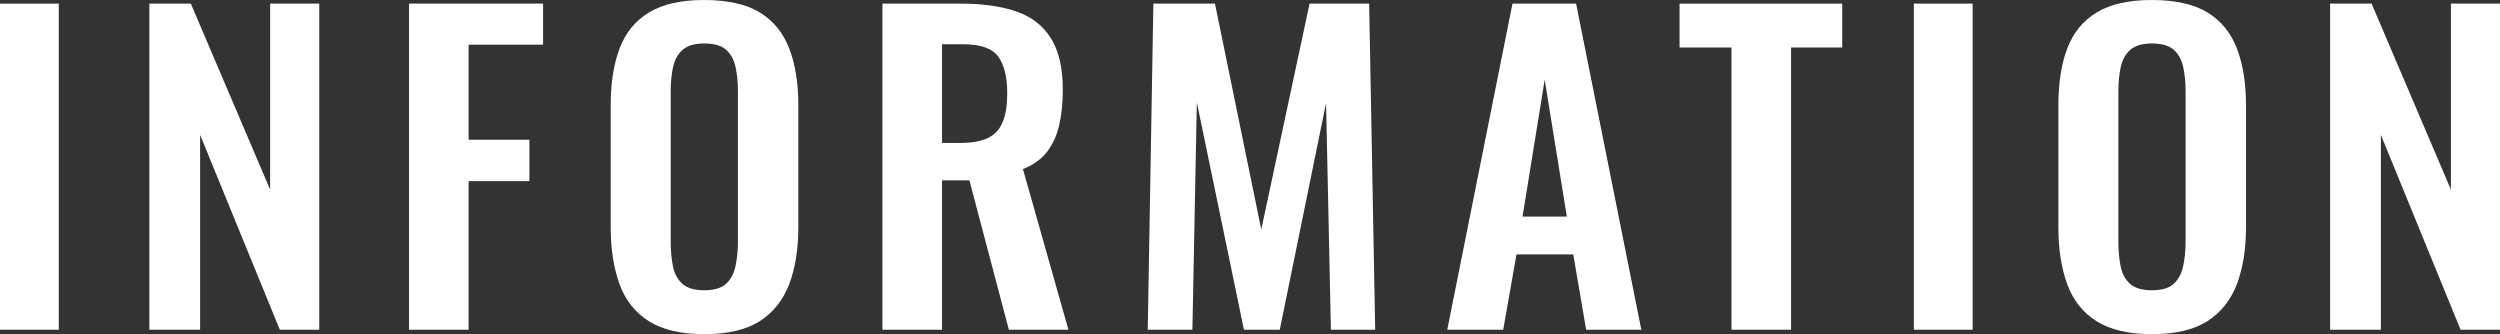
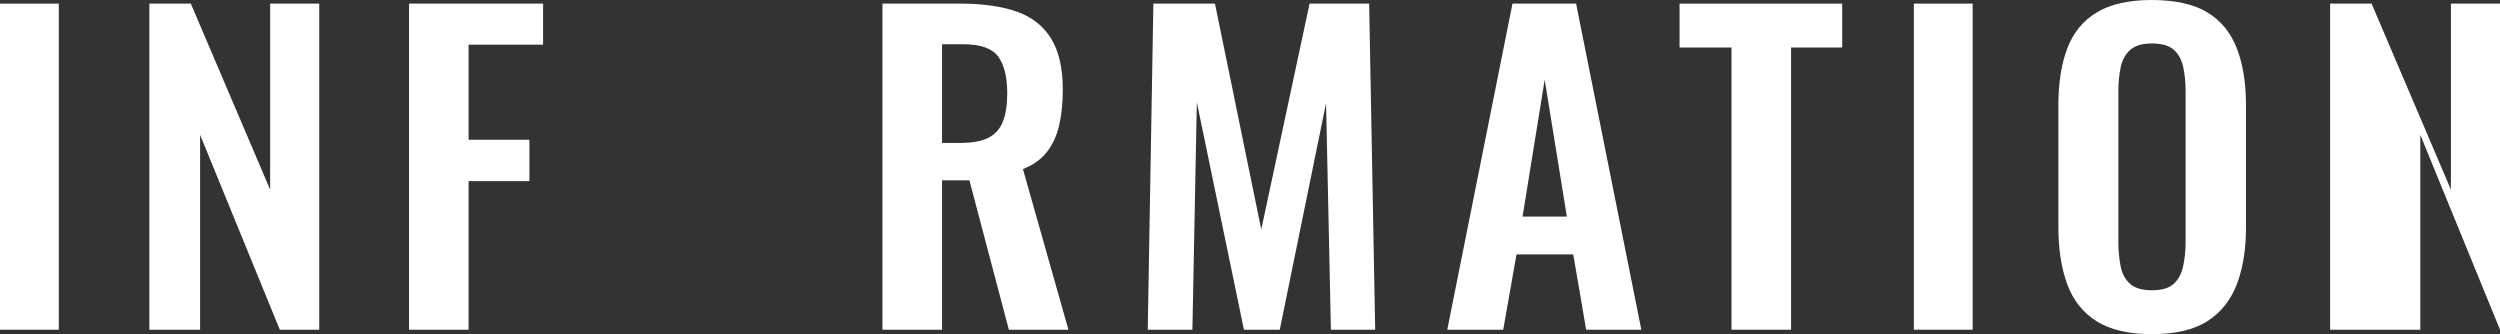
<svg xmlns="http://www.w3.org/2000/svg" viewBox="0 0 1602.16 214.14">
  <rect x="0" y="0" width="1602.16" height="214.14" fill="#333333" stroke="none" />
  <g fill="#fff">
    <path d="m0 211.3v-208.98h37.67v208.98z" />
    <path d="m95.72 211.3v-208.98h26.57l50.83 119.2v-119.2h31.48v208.98h-25.28l-51.08-124.87v124.87h-32.51z" />
    <path d="m262.13 211.3v-208.98h85.91v26.32h-47.73v60.89h38.96v26.57h-38.96v95.2z" />
-     <path d="m451.24 214.14c-14.79 0-26.57-2.75-35.35-8.26-8.77-5.5-15.05-13.42-18.83-23.74-3.79-10.32-5.68-22.53-5.68-36.64v-78.16c0-14.1 1.89-26.19 5.68-36.25 3.78-10.06 10.06-17.76 18.83-23.09s20.55-8 35.35-8 27.05 2.67 35.73 8 14.96 13.03 18.83 23.09 5.81 22.15 5.81 36.25v78.43c0 13.93-1.94 26.02-5.81 36.25-3.87 10.24-10.15 18.15-18.83 23.74-8.69 5.59-20.6 8.39-35.73 8.39zm0-28.12c6.36 0 11.05-1.37 14.06-4.13 3.01-2.75 5.03-6.53 6.06-11.35 1.03-4.81 1.55-10.06 1.55-15.74v-96.23c0-5.85-.52-11.09-1.55-15.74-1.03-4.64-3.06-8.3-6.06-10.97-3.01-2.66-7.7-4-14.06-4-6.02 0-10.58 1.33-13.67 4-3.1 2.67-5.16 6.32-6.19 10.97-1.03 4.64-1.55 9.89-1.55 15.74v96.23c0 5.68.47 10.92 1.42 15.74.94 4.82 2.97 8.6 6.06 11.35 3.1 2.75 7.74 4.13 13.93 4.13z" />
    <path d="m565.53 211.3v-208.98h50.05c14.1 0 26.01 1.68 35.73 5.03s17.11 9.07 22.19 17.16c5.07 8.09 7.61 19.09 7.61 33.02 0 8.43-.77 16-2.32 22.7s-4.17 12.43-7.87 17.16-8.82 8.39-15.35 10.97l29.15 102.94h-38.18l-25.28-95.72h-17.54v95.72h-38.18zm38.18-119.71h11.87c7.39 0 13.29-1.07 17.67-3.23 4.39-2.15 7.52-5.59 9.42-10.32 1.89-4.73 2.84-10.79 2.84-18.19 0-10.49-1.93-18.36-5.8-23.61-3.87-5.24-11.22-7.87-22.06-7.87h-13.93v63.21z" />
    <path d="m735.55 211.3 3.61-208.98h39.47l29.67 144.74 30.96-144.74h38.18l3.87 208.98h-28.38l-3.1-145.25-29.67 145.25h-22.96l-30.19-145.77-2.84 145.77h-28.64z" />
    <path d="m927.5 211.3 41.8-208.98h40.76l41.8 208.98h-35.35l-8.26-48.25h-36.38l-8.51 48.25zm48.25-72.5h28.38l-14.19-87.72z" />
    <path d="m1109.65 211.3v-180.86h-33.28v-28.12h104.23v28.12h-32.77v180.86z" />
    <path d="m1226.52 211.3v-208.98h37.67v208.98z" />
    <path d="m1379 214.14c-14.79 0-26.57-2.75-35.35-8.26-8.77-5.5-15.05-13.42-18.83-23.74-3.79-10.32-5.68-22.53-5.68-36.64v-78.16c0-14.1 1.89-26.19 5.68-36.25 3.78-10.06 10.06-17.76 18.83-23.09s20.55-8 35.35-8 27.05 2.67 35.73 8 14.96 13.03 18.83 23.09 5.81 22.15 5.81 36.25v78.43c0 13.93-1.94 26.02-5.81 36.25-3.87 10.24-10.15 18.15-18.83 23.74-8.69 5.59-20.6 8.39-35.73 8.39zm0-28.12c6.36 0 11.05-1.37 14.06-4.13 3.01-2.75 5.03-6.53 6.06-11.35 1.03-4.81 1.55-10.06 1.55-15.74v-96.23c0-5.85-.52-11.09-1.55-15.74-1.03-4.64-3.06-8.3-6.06-10.97-3.01-2.66-7.7-4-14.06-4-6.02 0-10.58 1.33-13.67 4-3.1 2.67-5.16 6.32-6.19 10.97-1.03 4.64-1.55 9.89-1.55 15.74v96.23c0 5.68.47 10.92 1.42 15.74.94 4.82 2.97 8.6 6.06 11.35 3.1 2.75 7.74 4.13 13.93 4.13z" />
-     <path d="m1493.29 211.3v-208.98h26.57l50.83 119.2v-119.2h31.48v208.98h-25.28l-51.08-124.87v124.87h-32.51z" />
+     <path d="m1493.29 211.3v-208.98h26.57l50.83 119.2v-119.2h31.48v208.98l-51.08-124.87v124.87h-32.51z" />
  </g>
</svg>